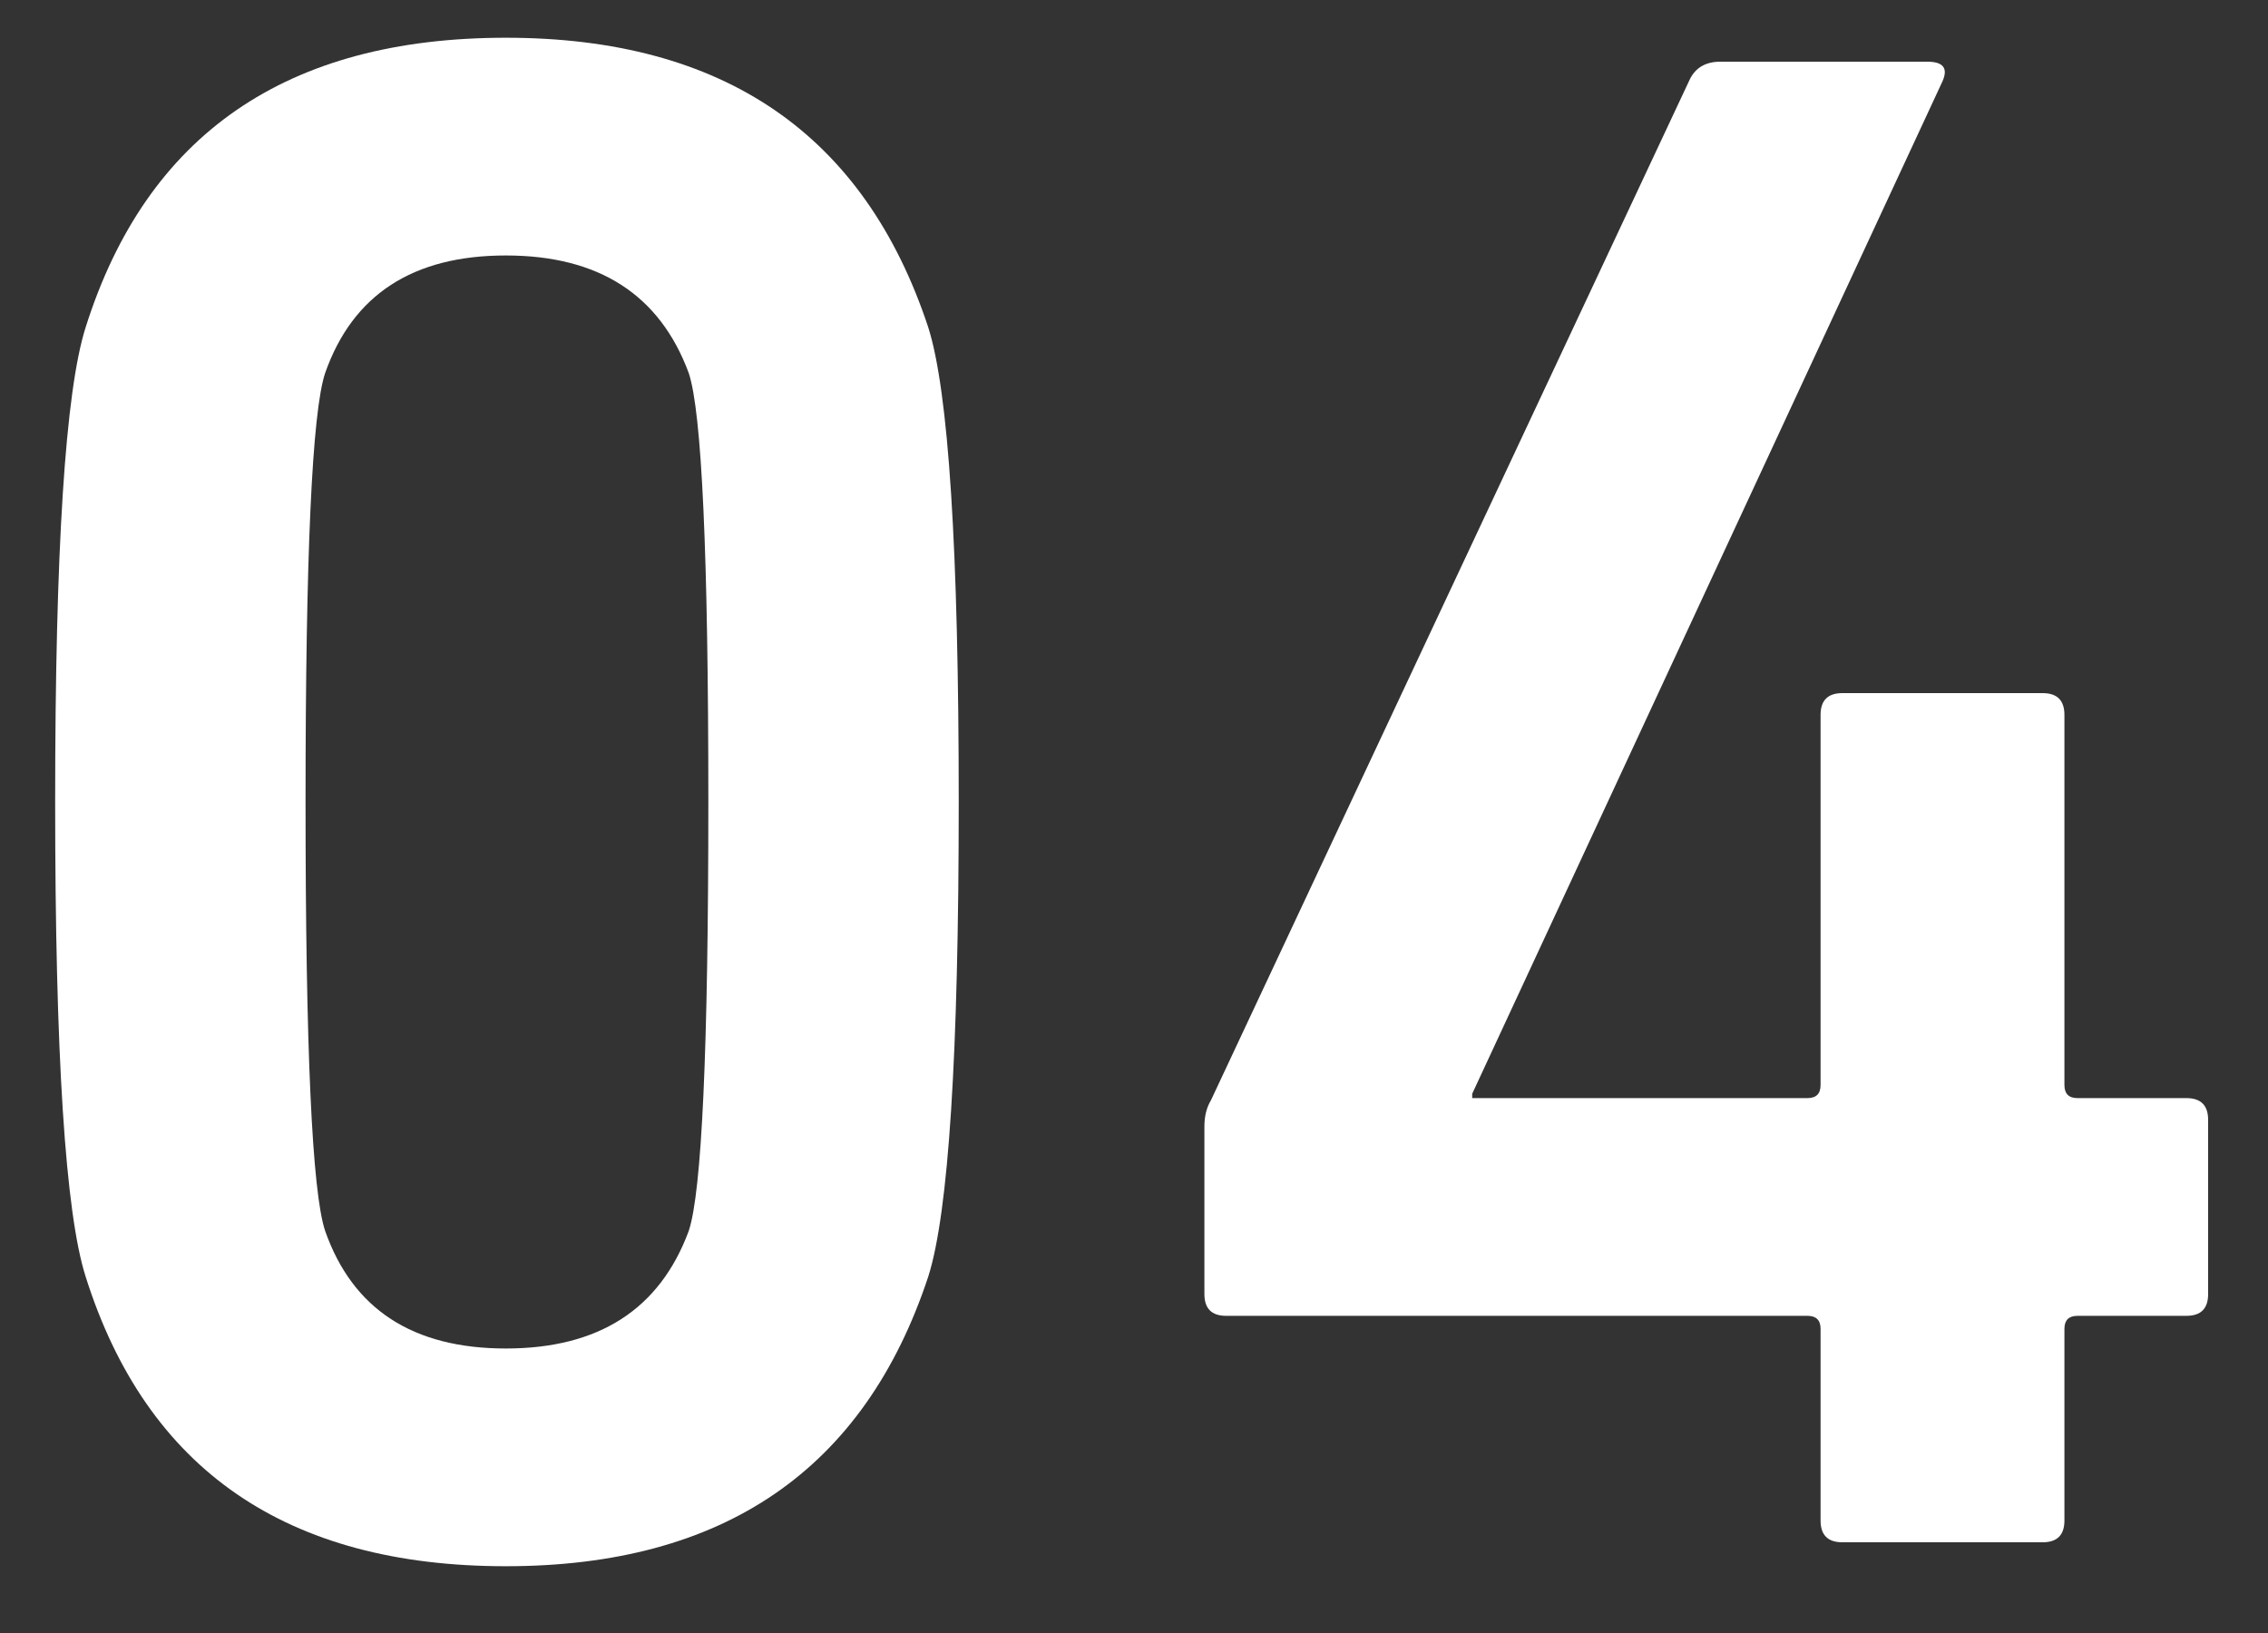
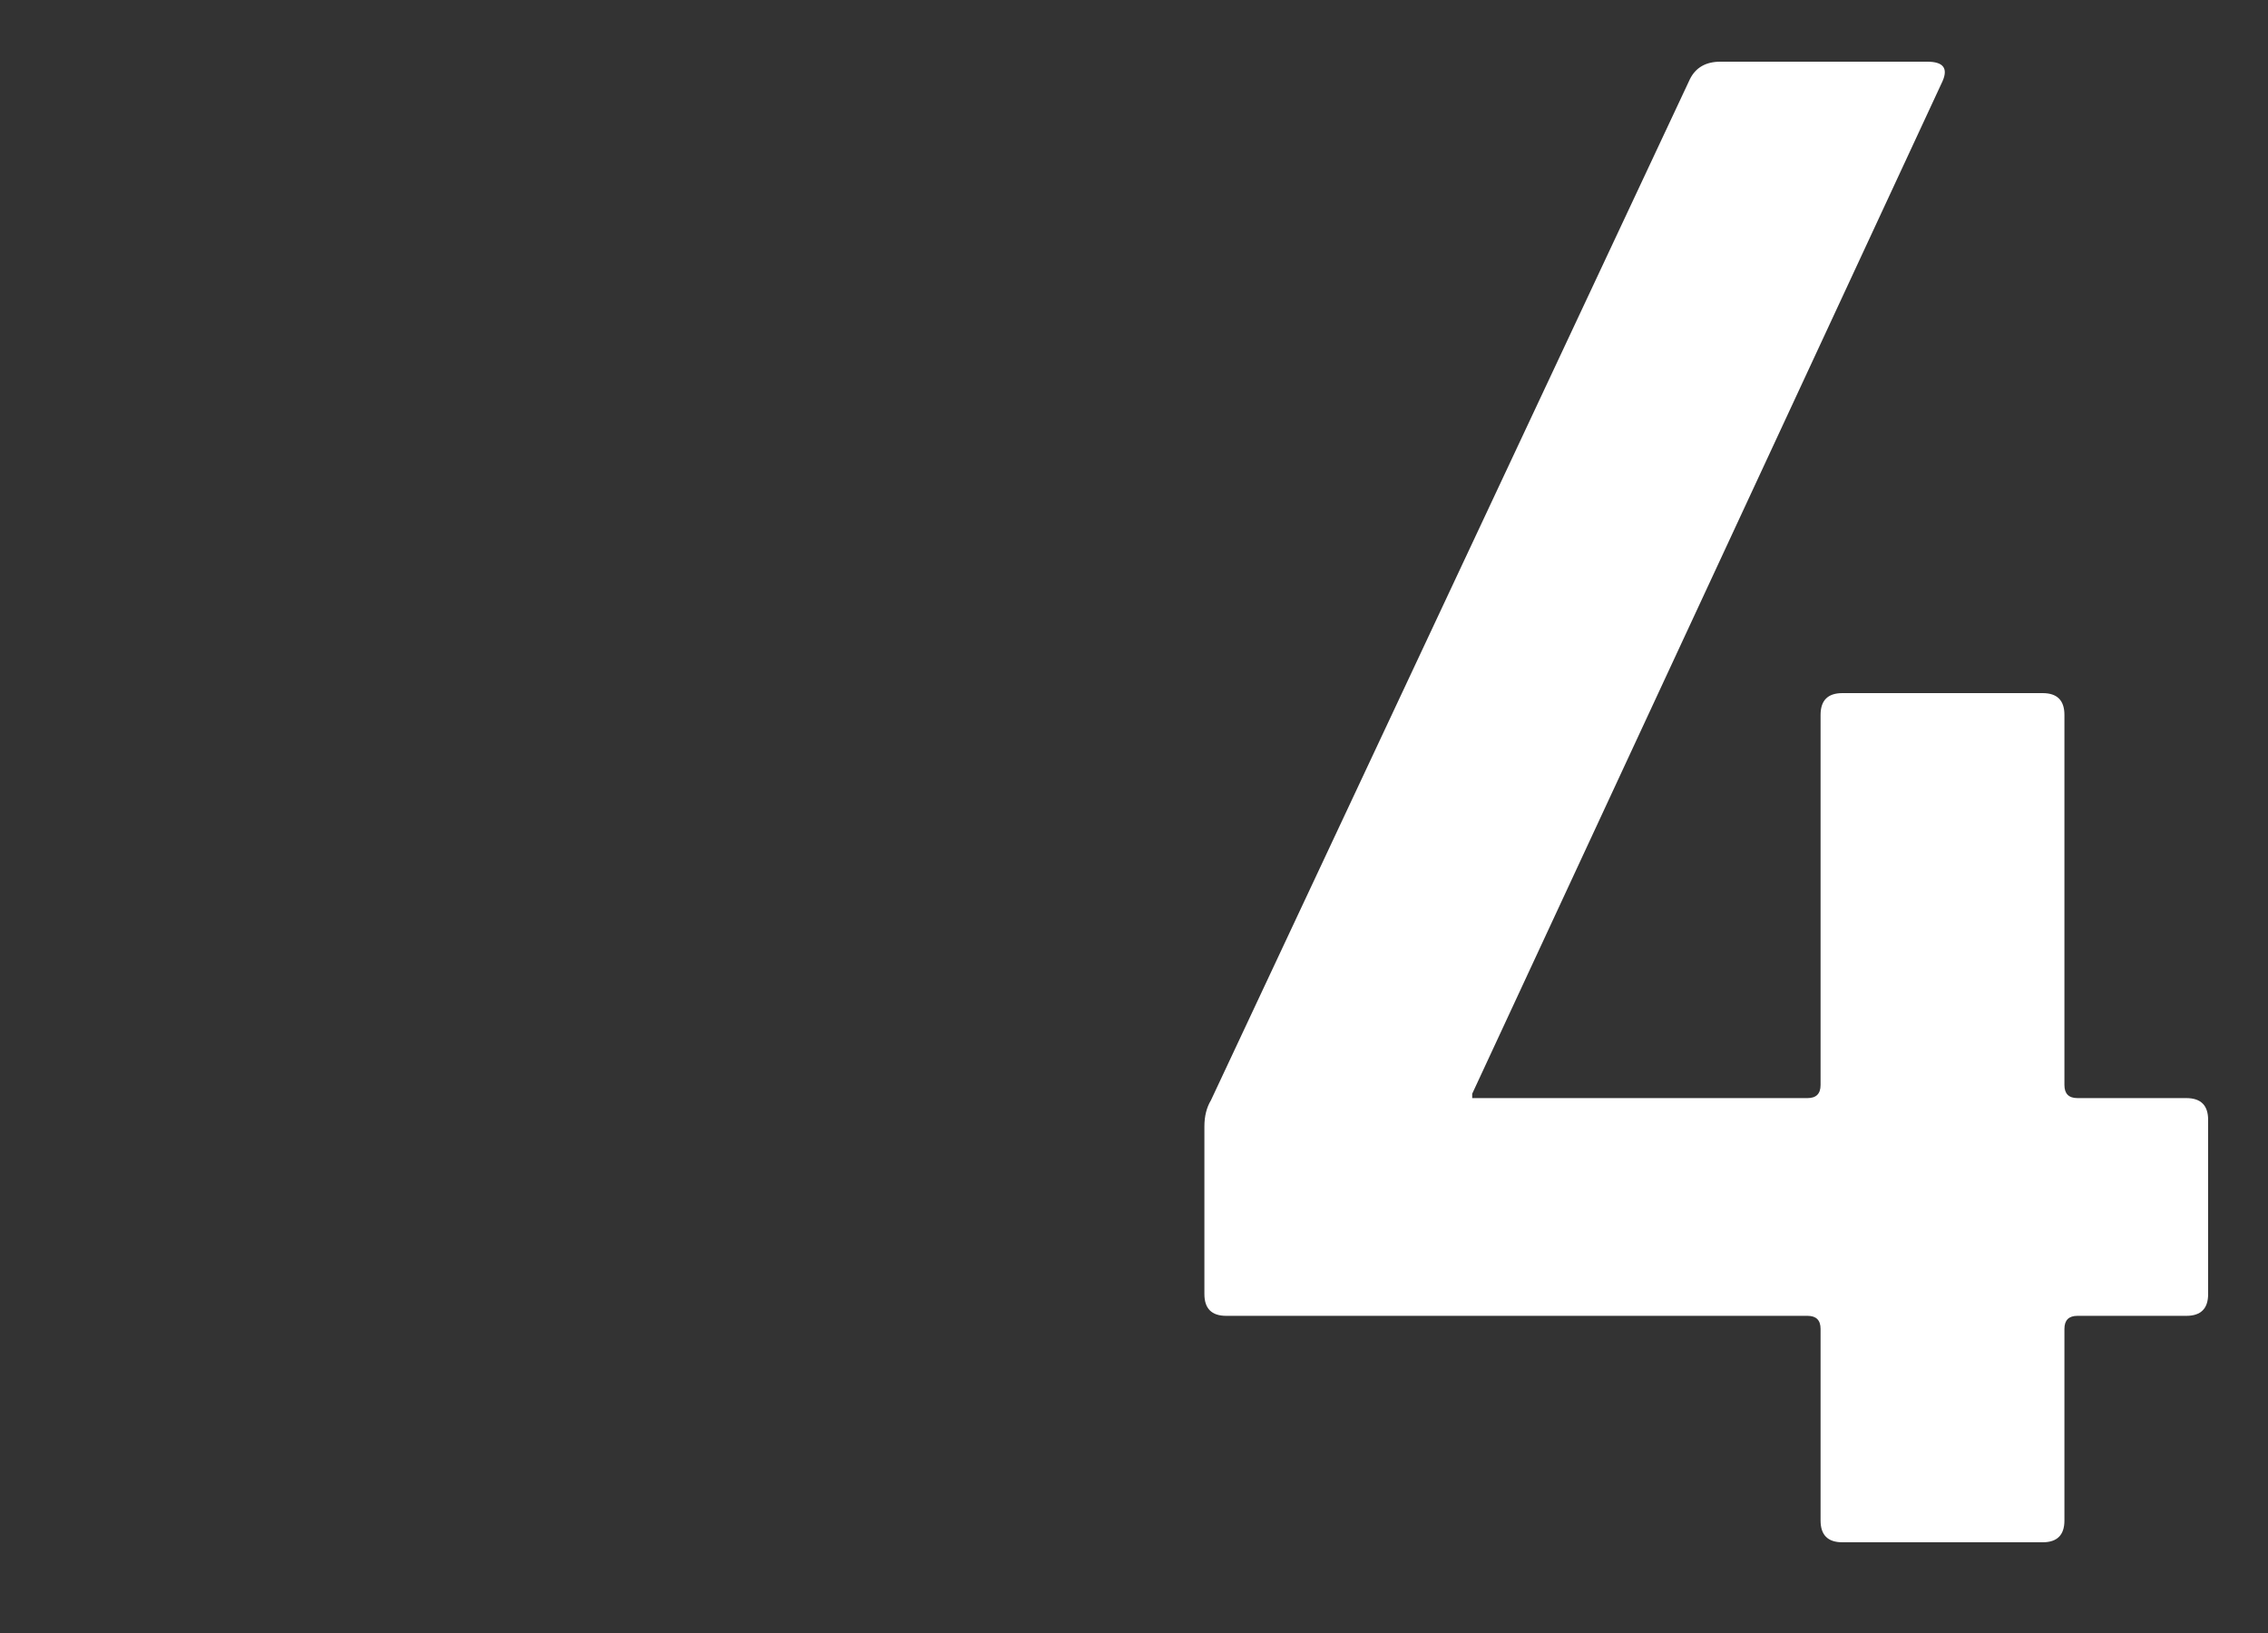
<svg xmlns="http://www.w3.org/2000/svg" width="25" height="18" viewBox="0 0 25 18" fill="none">
  <rect x="0" y="0" width="25" height="18" fill="#333333" stroke="none" />
-   <path d="M0.944 14.072C0.72 13.368 0.608 11.624 0.608 8.84C0.608 6.056 0.72 4.312 0.944 3.608C1.616 1.48 3.16 0.416 5.576 0.416C7.976 0.416 9.528 1.48 10.232 3.608C10.456 4.312 10.568 6.056 10.568 8.84C10.568 11.624 10.456 13.368 10.232 14.072C9.528 16.2 7.976 17.264 5.576 17.264C3.16 17.264 1.616 16.2 0.944 14.072ZM3.584 13.568C3.888 14.432 4.552 14.864 5.576 14.864C6.6 14.864 7.272 14.432 7.592 13.568C7.736 13.136 7.808 11.56 7.808 8.84C7.808 6.12 7.736 4.544 7.592 4.112C7.272 3.248 6.6 2.816 5.576 2.816C4.552 2.816 3.888 3.248 3.584 4.112C3.44 4.544 3.368 6.12 3.368 8.84C3.368 11.56 3.44 13.136 3.584 13.568Z" fill="white" />
  <path d="M13.516 14.504C13.356 14.504 13.276 14.424 13.276 14.264V12.416C13.276 12.304 13.3 12.208 13.348 12.128L18.628 0.872C18.692 0.744 18.804 0.68 18.964 0.68H21.244C21.42 0.68 21.476 0.752 21.412 0.896L16.228 12.056V12.104H19.924C20.02 12.104 20.068 12.056 20.068 11.96V7.88C20.068 7.72 20.148 7.64 20.308 7.64H22.516C22.676 7.64 22.756 7.72 22.756 7.88V11.96C22.756 12.056 22.804 12.104 22.9 12.104H24.1C24.26 12.104 24.34 12.184 24.34 12.344V14.264C24.34 14.424 24.26 14.504 24.1 14.504H22.9C22.804 14.504 22.756 14.552 22.756 14.648V16.76C22.756 16.92 22.676 17 22.516 17H20.308C20.148 17 20.068 16.92 20.068 16.76V14.648C20.068 14.552 20.02 14.504 19.924 14.504H13.516Z" fill="white" />
</svg>